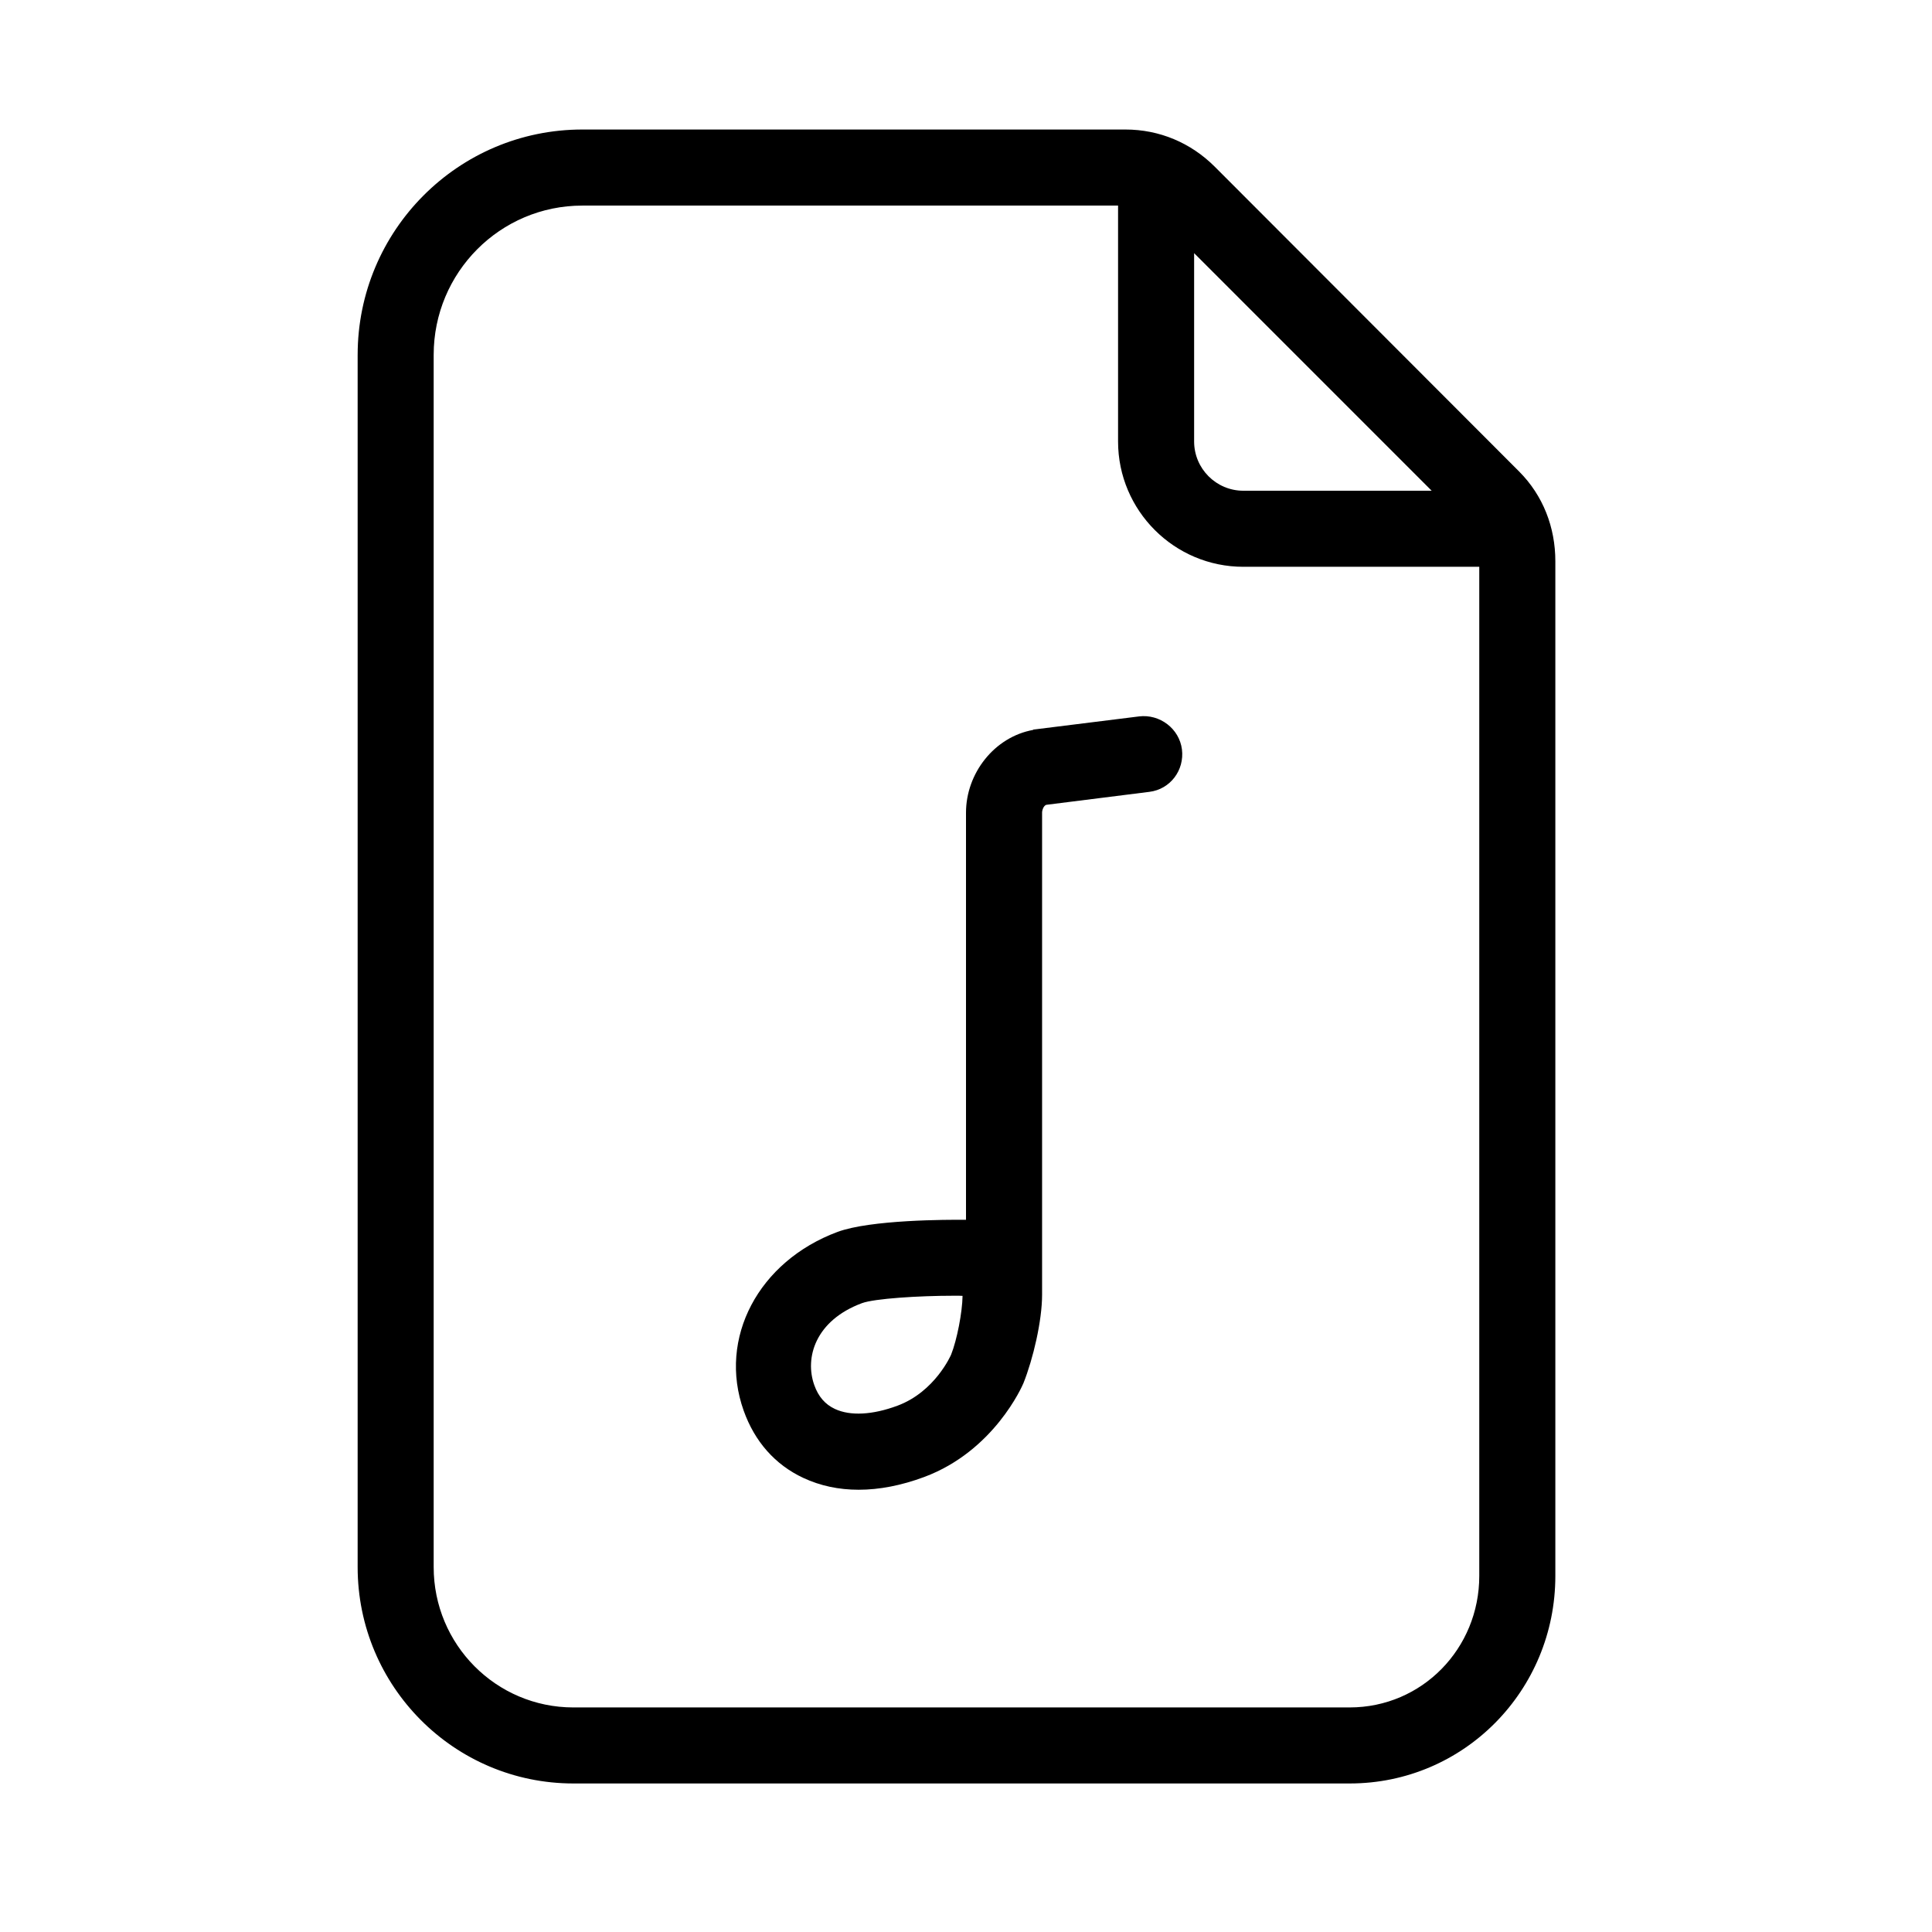
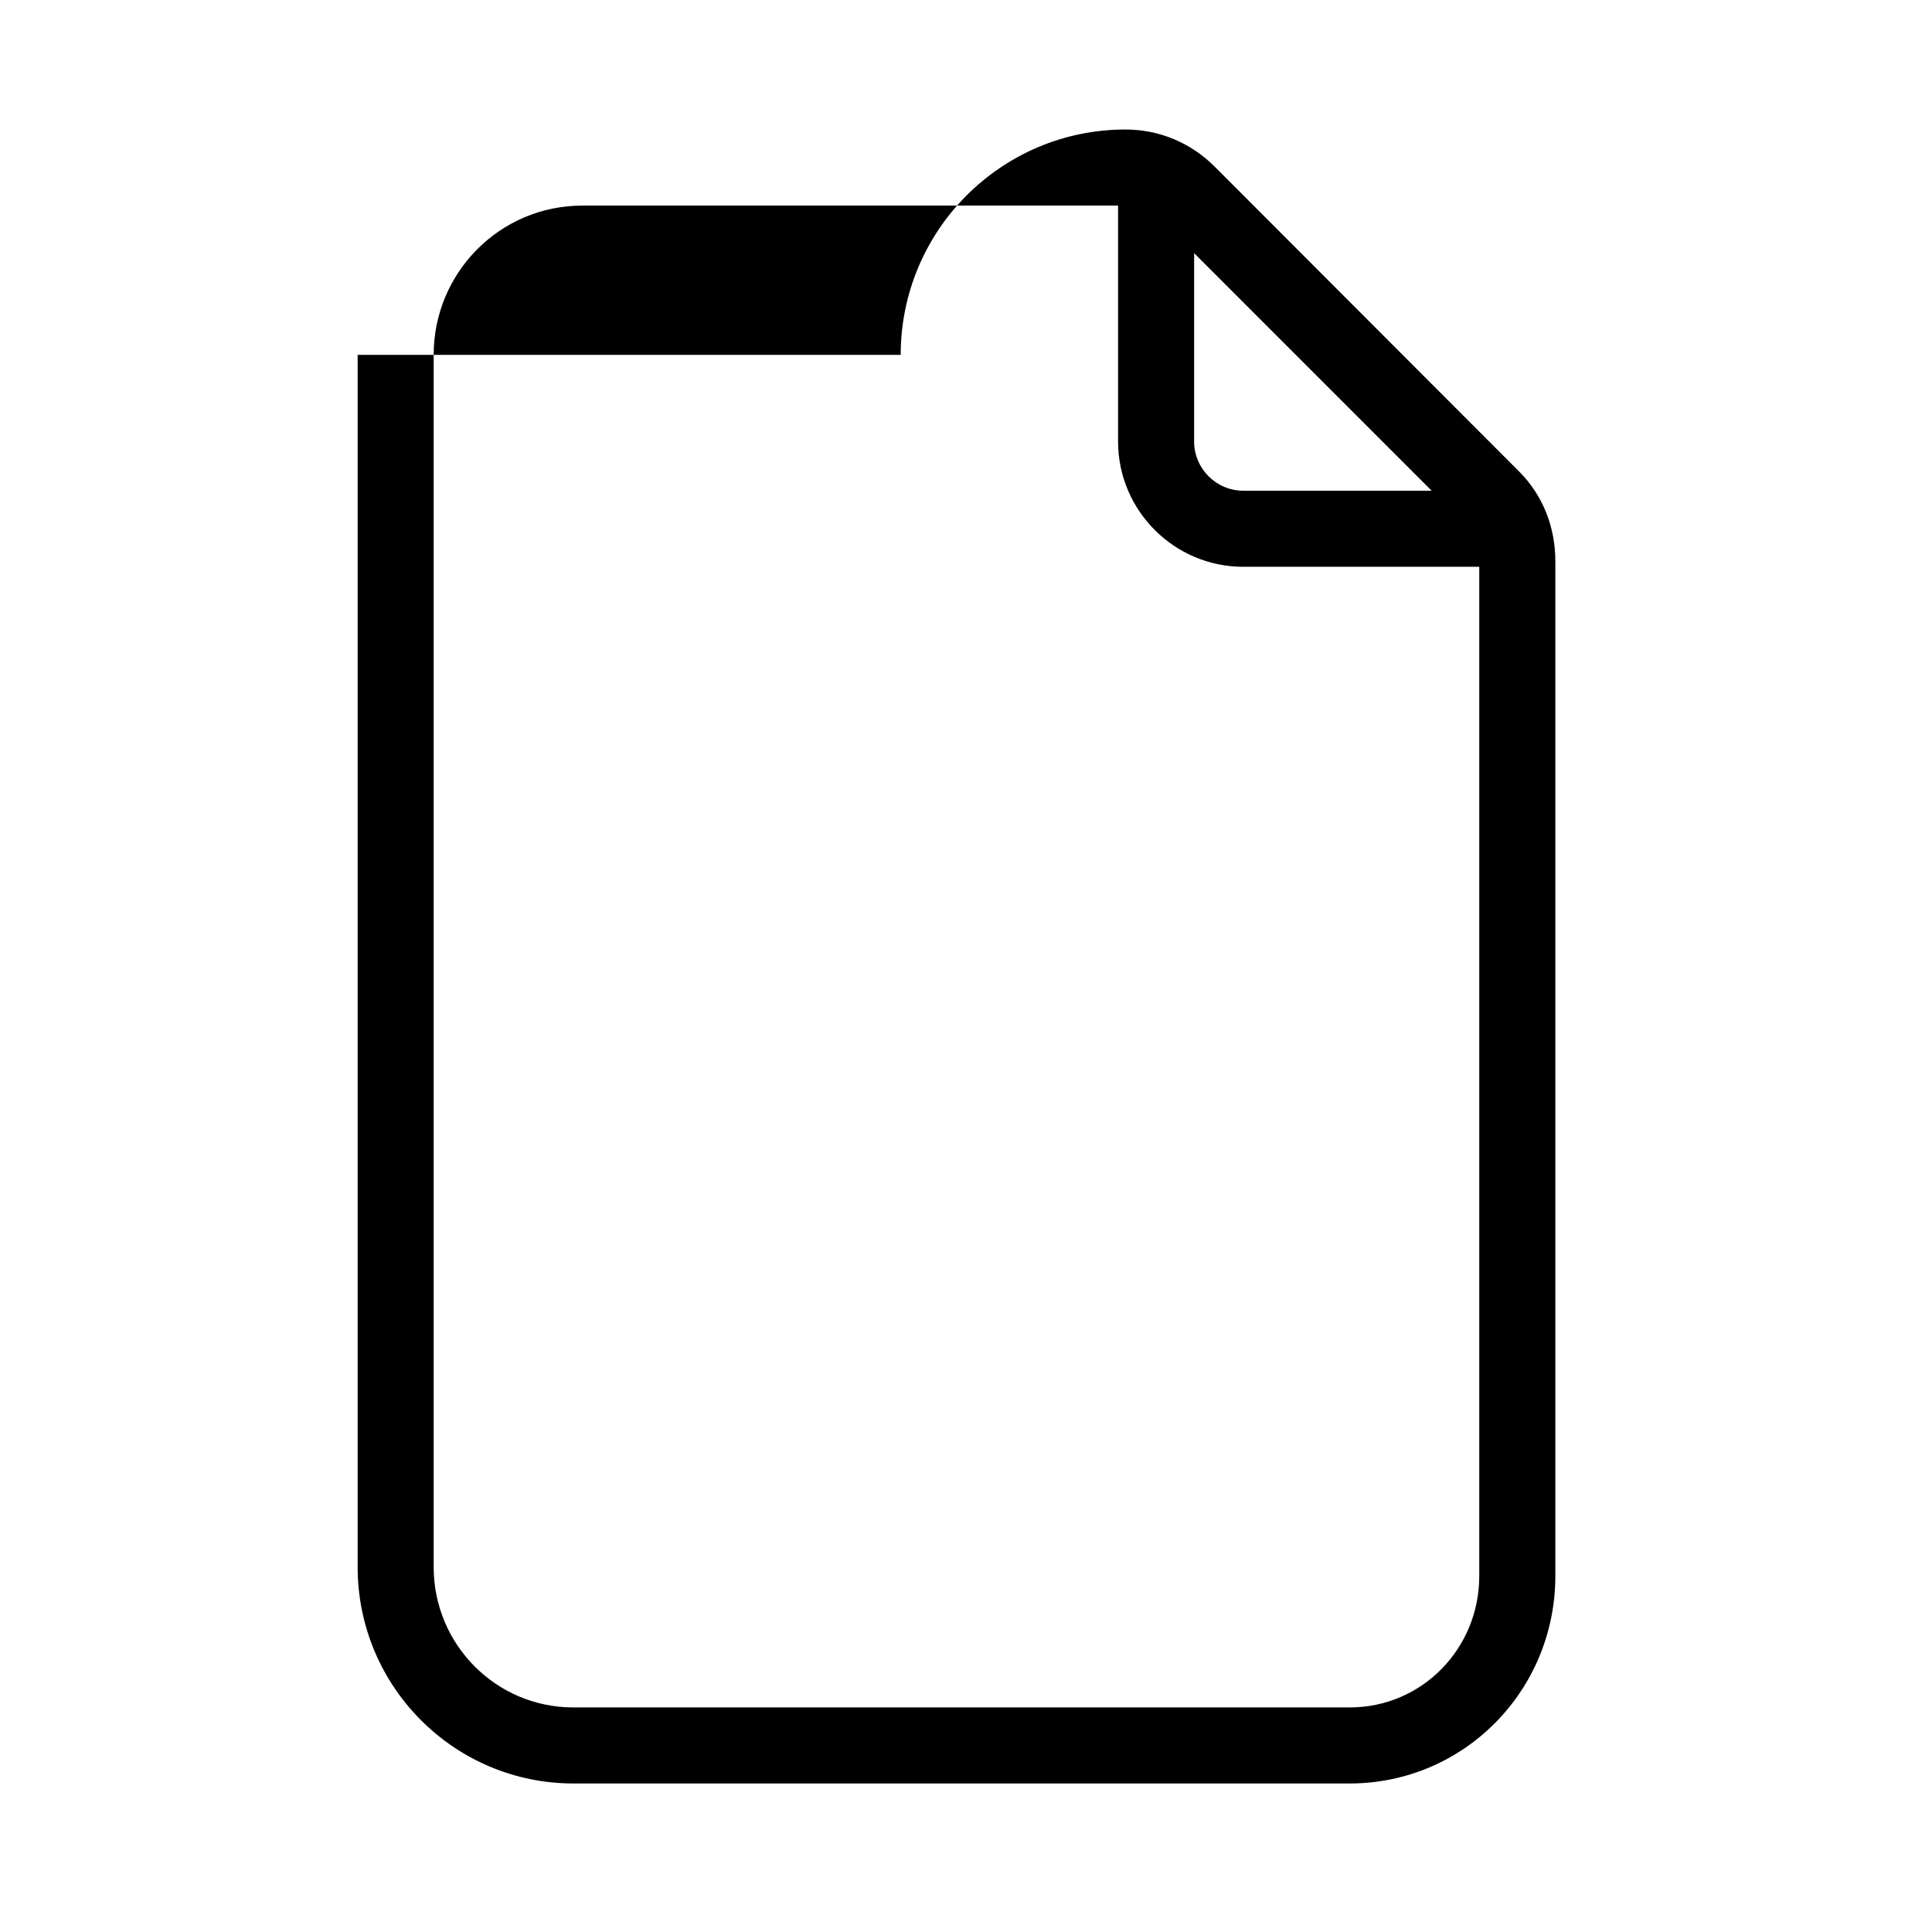
<svg xmlns="http://www.w3.org/2000/svg" fill="#000000" width="800px" height="800px" version="1.1" viewBox="144 144 512 512">
  <g>
-     <path d="m238.78 238.04v321.25c0 31.621 25.566 57.348 57.191 57.348h205.71c30.312 0 54.5-24.668 54.5-54.984v-268.92c0-8.988-3.258-17.438-9.617-23.801l-80.637-80.75c-6.356-6.359-14.691-9.859-23.68-9.859h-143.91c-32.93 0-59.555 26.785-59.555 59.715zm262.89 358.45h-205.71c-20.508 0-37.031-16.688-37.031-37.195v-321.25c0-21.82 17.586-39.562 39.402-39.562h141.97v62.52c0 18.305 14.895 33.203 33.199 33.203h62.523v267.45c0 19.203-15.145 34.832-34.355 34.832zm21.738-322.44h-49.906c-7.195 0-13.047-5.856-13.047-13.055v-49.906z" />
-     <path d="m445.84 333.86-28.031 3.492c-0.188 0.02 0.16 0.051-0.02 0.086-10.273 1.859-17.789 11.492-17.789 21.934v107.89c-5.039-0.055-25.367-0.016-34.051 3.211-20.895 7.766-31.734 28.129-24.863 47.375 2.906 8.148 8.289 14.309 15.816 17.82 4.473 2.086 9.359 3.129 14.652 3.129 5.488 0 11.301-1.125 17.352-3.371 18.516-6.883 26.023-24.148 26.32-24.879 2.562-6.43 4.938-16.496 4.938-23.418v-85.75-1.762-40.25c0-0.695 0.398-1.844 1.109-2.082l27.336-3.438c5.523-0.684 9.309-5.723 8.621-11.246-0.703-5.512-5.875-9.426-11.391-8.742zm-49.781 169.12c-0.039 0.102-4.246 9.84-14.219 13.543-6.613 2.457-12.496 2.766-16.57 0.867-2.606-1.211-4.394-3.281-5.477-6.324-2.586-7.238 0.266-17.113 12.629-21.715 3.309-1.223 15.078-1.969 24.289-1.969 0.516 0 1.02 0 1.512 0.004 0.289 0.016 0.574 0.023 0.863 0.031-0.059 4.383-1.496 11.723-3.027 15.562z" />
+     <path d="m238.78 238.04v321.25c0 31.621 25.566 57.348 57.191 57.348h205.71c30.312 0 54.5-24.668 54.5-54.984v-268.92c0-8.988-3.258-17.438-9.617-23.801l-80.637-80.75c-6.356-6.359-14.691-9.859-23.68-9.859c-32.93 0-59.555 26.785-59.555 59.715zm262.89 358.45h-205.71c-20.508 0-37.031-16.688-37.031-37.195v-321.25c0-21.82 17.586-39.562 39.402-39.562h141.97v62.52c0 18.305 14.895 33.203 33.199 33.203h62.523v267.45c0 19.203-15.145 34.832-34.355 34.832zm21.738-322.44h-49.906c-7.195 0-13.047-5.856-13.047-13.055v-49.906z" />
  </g>
</svg>